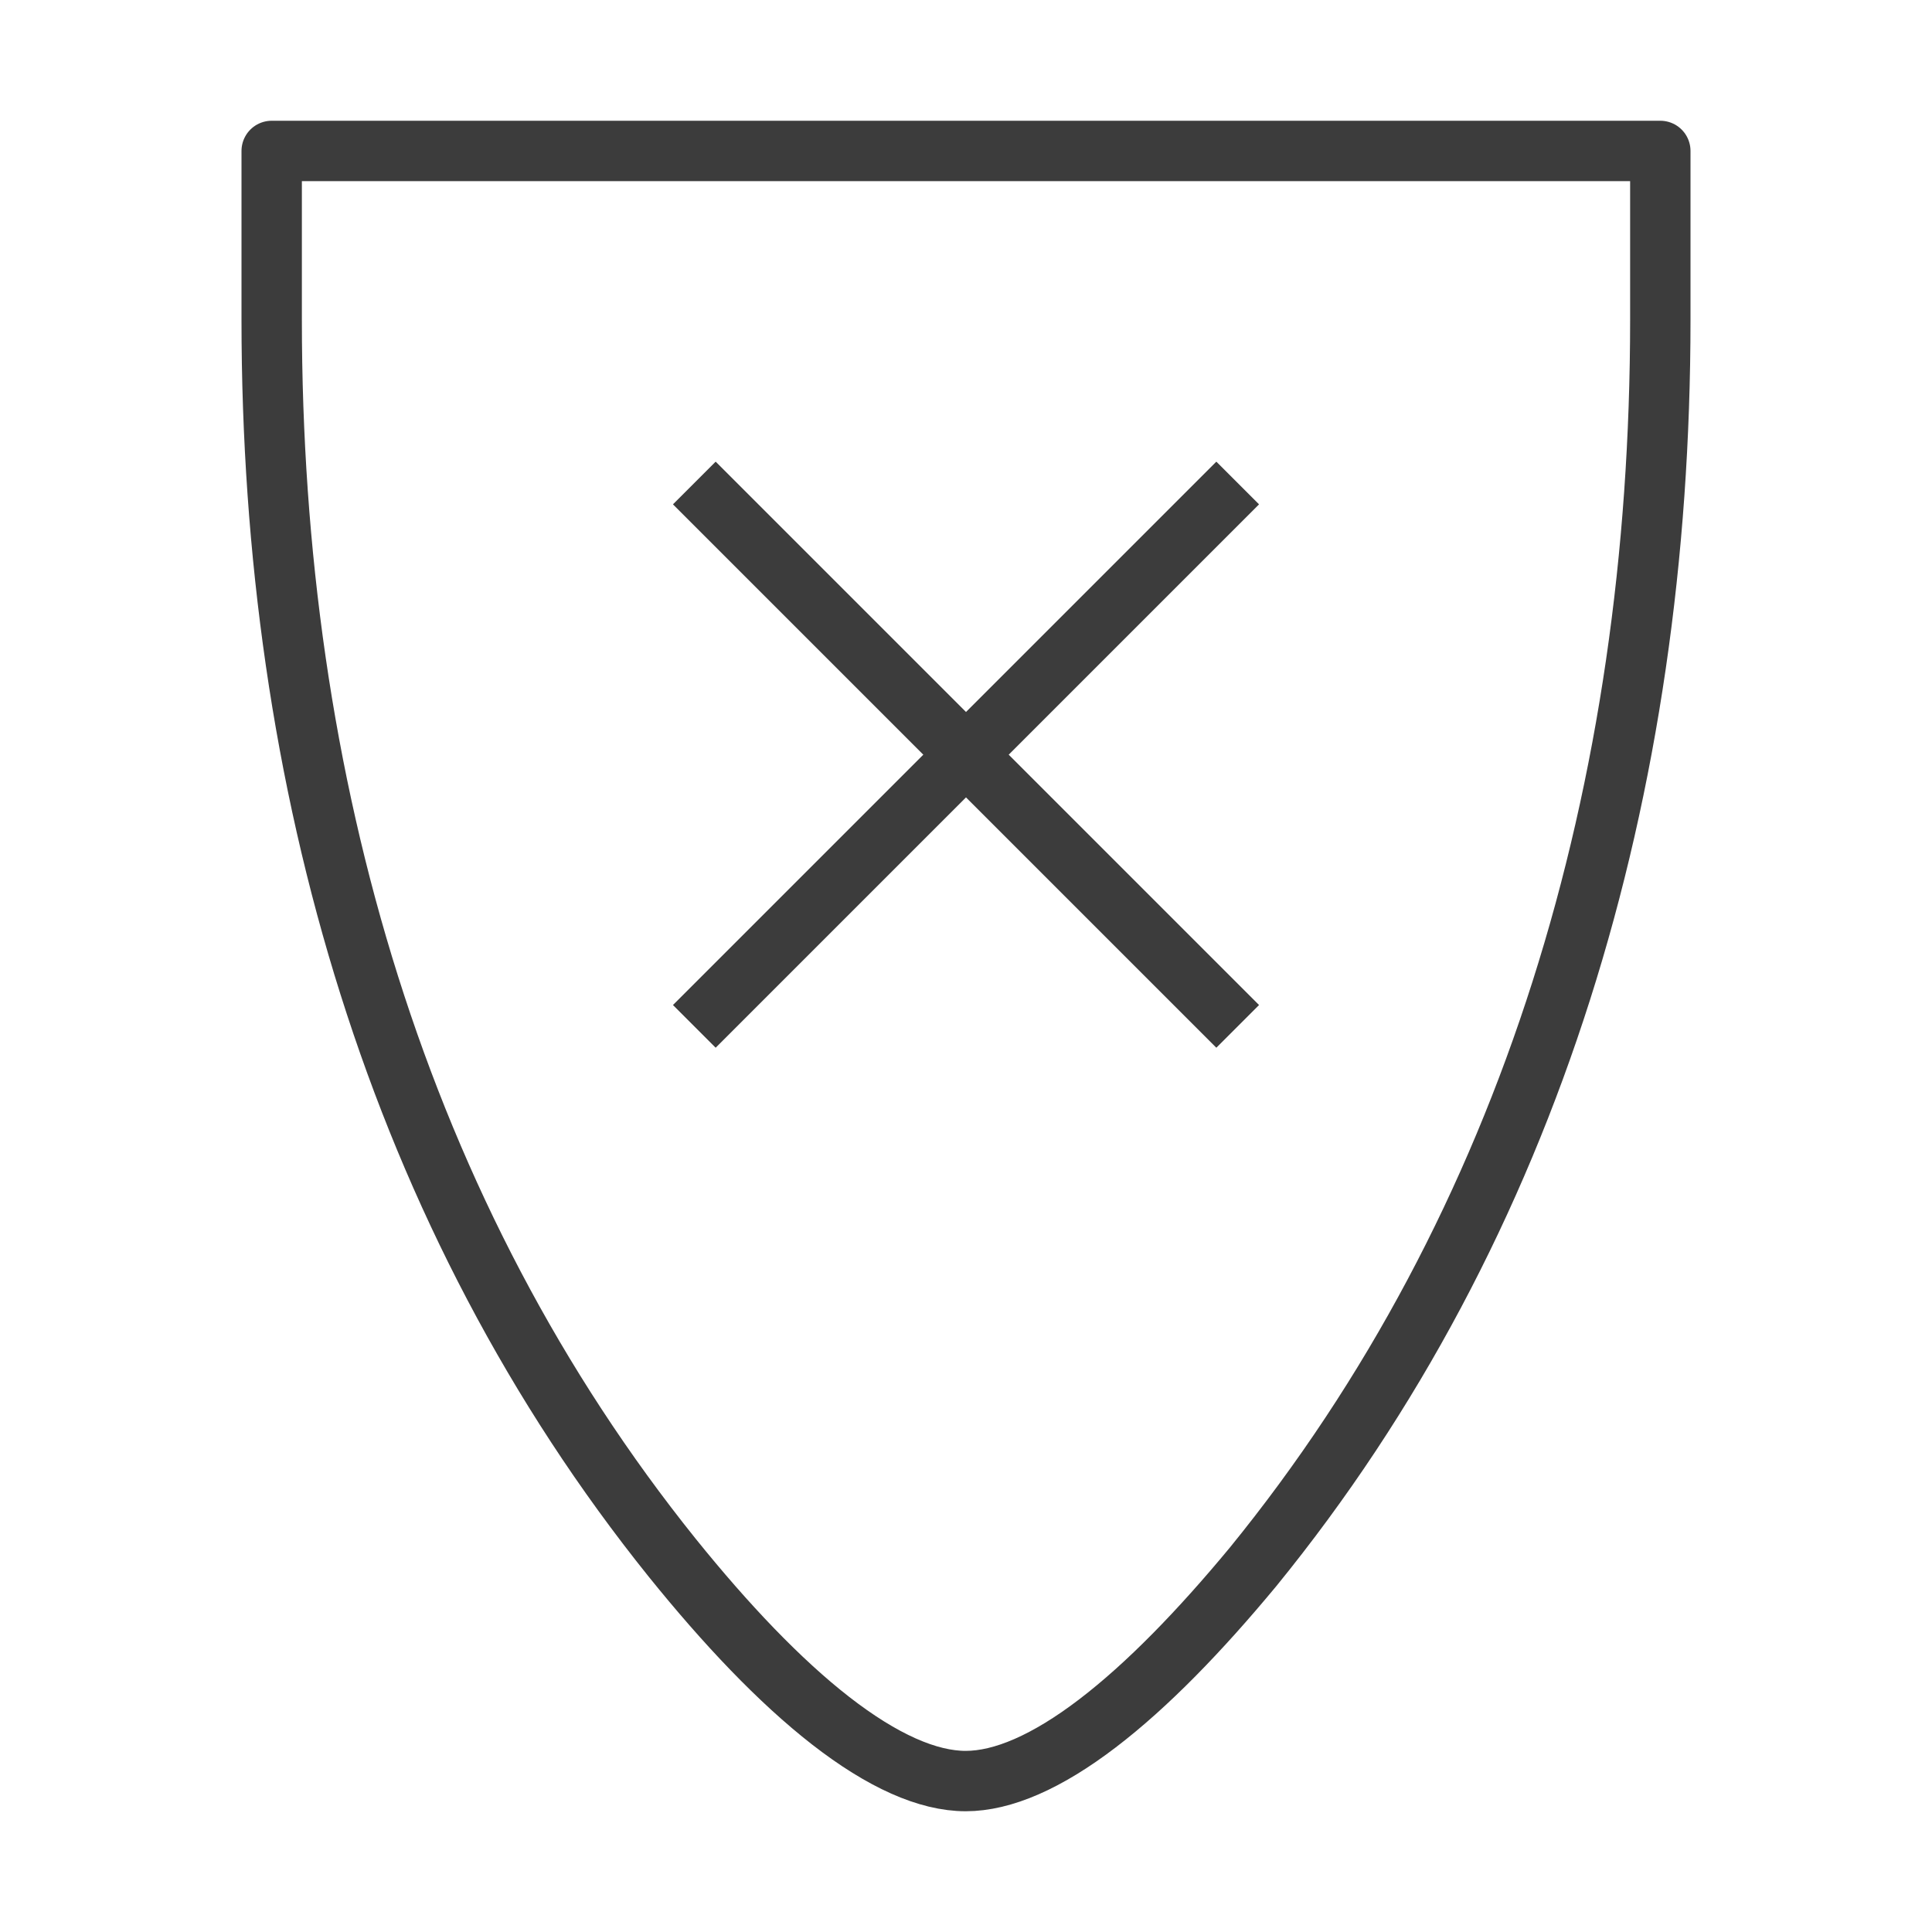
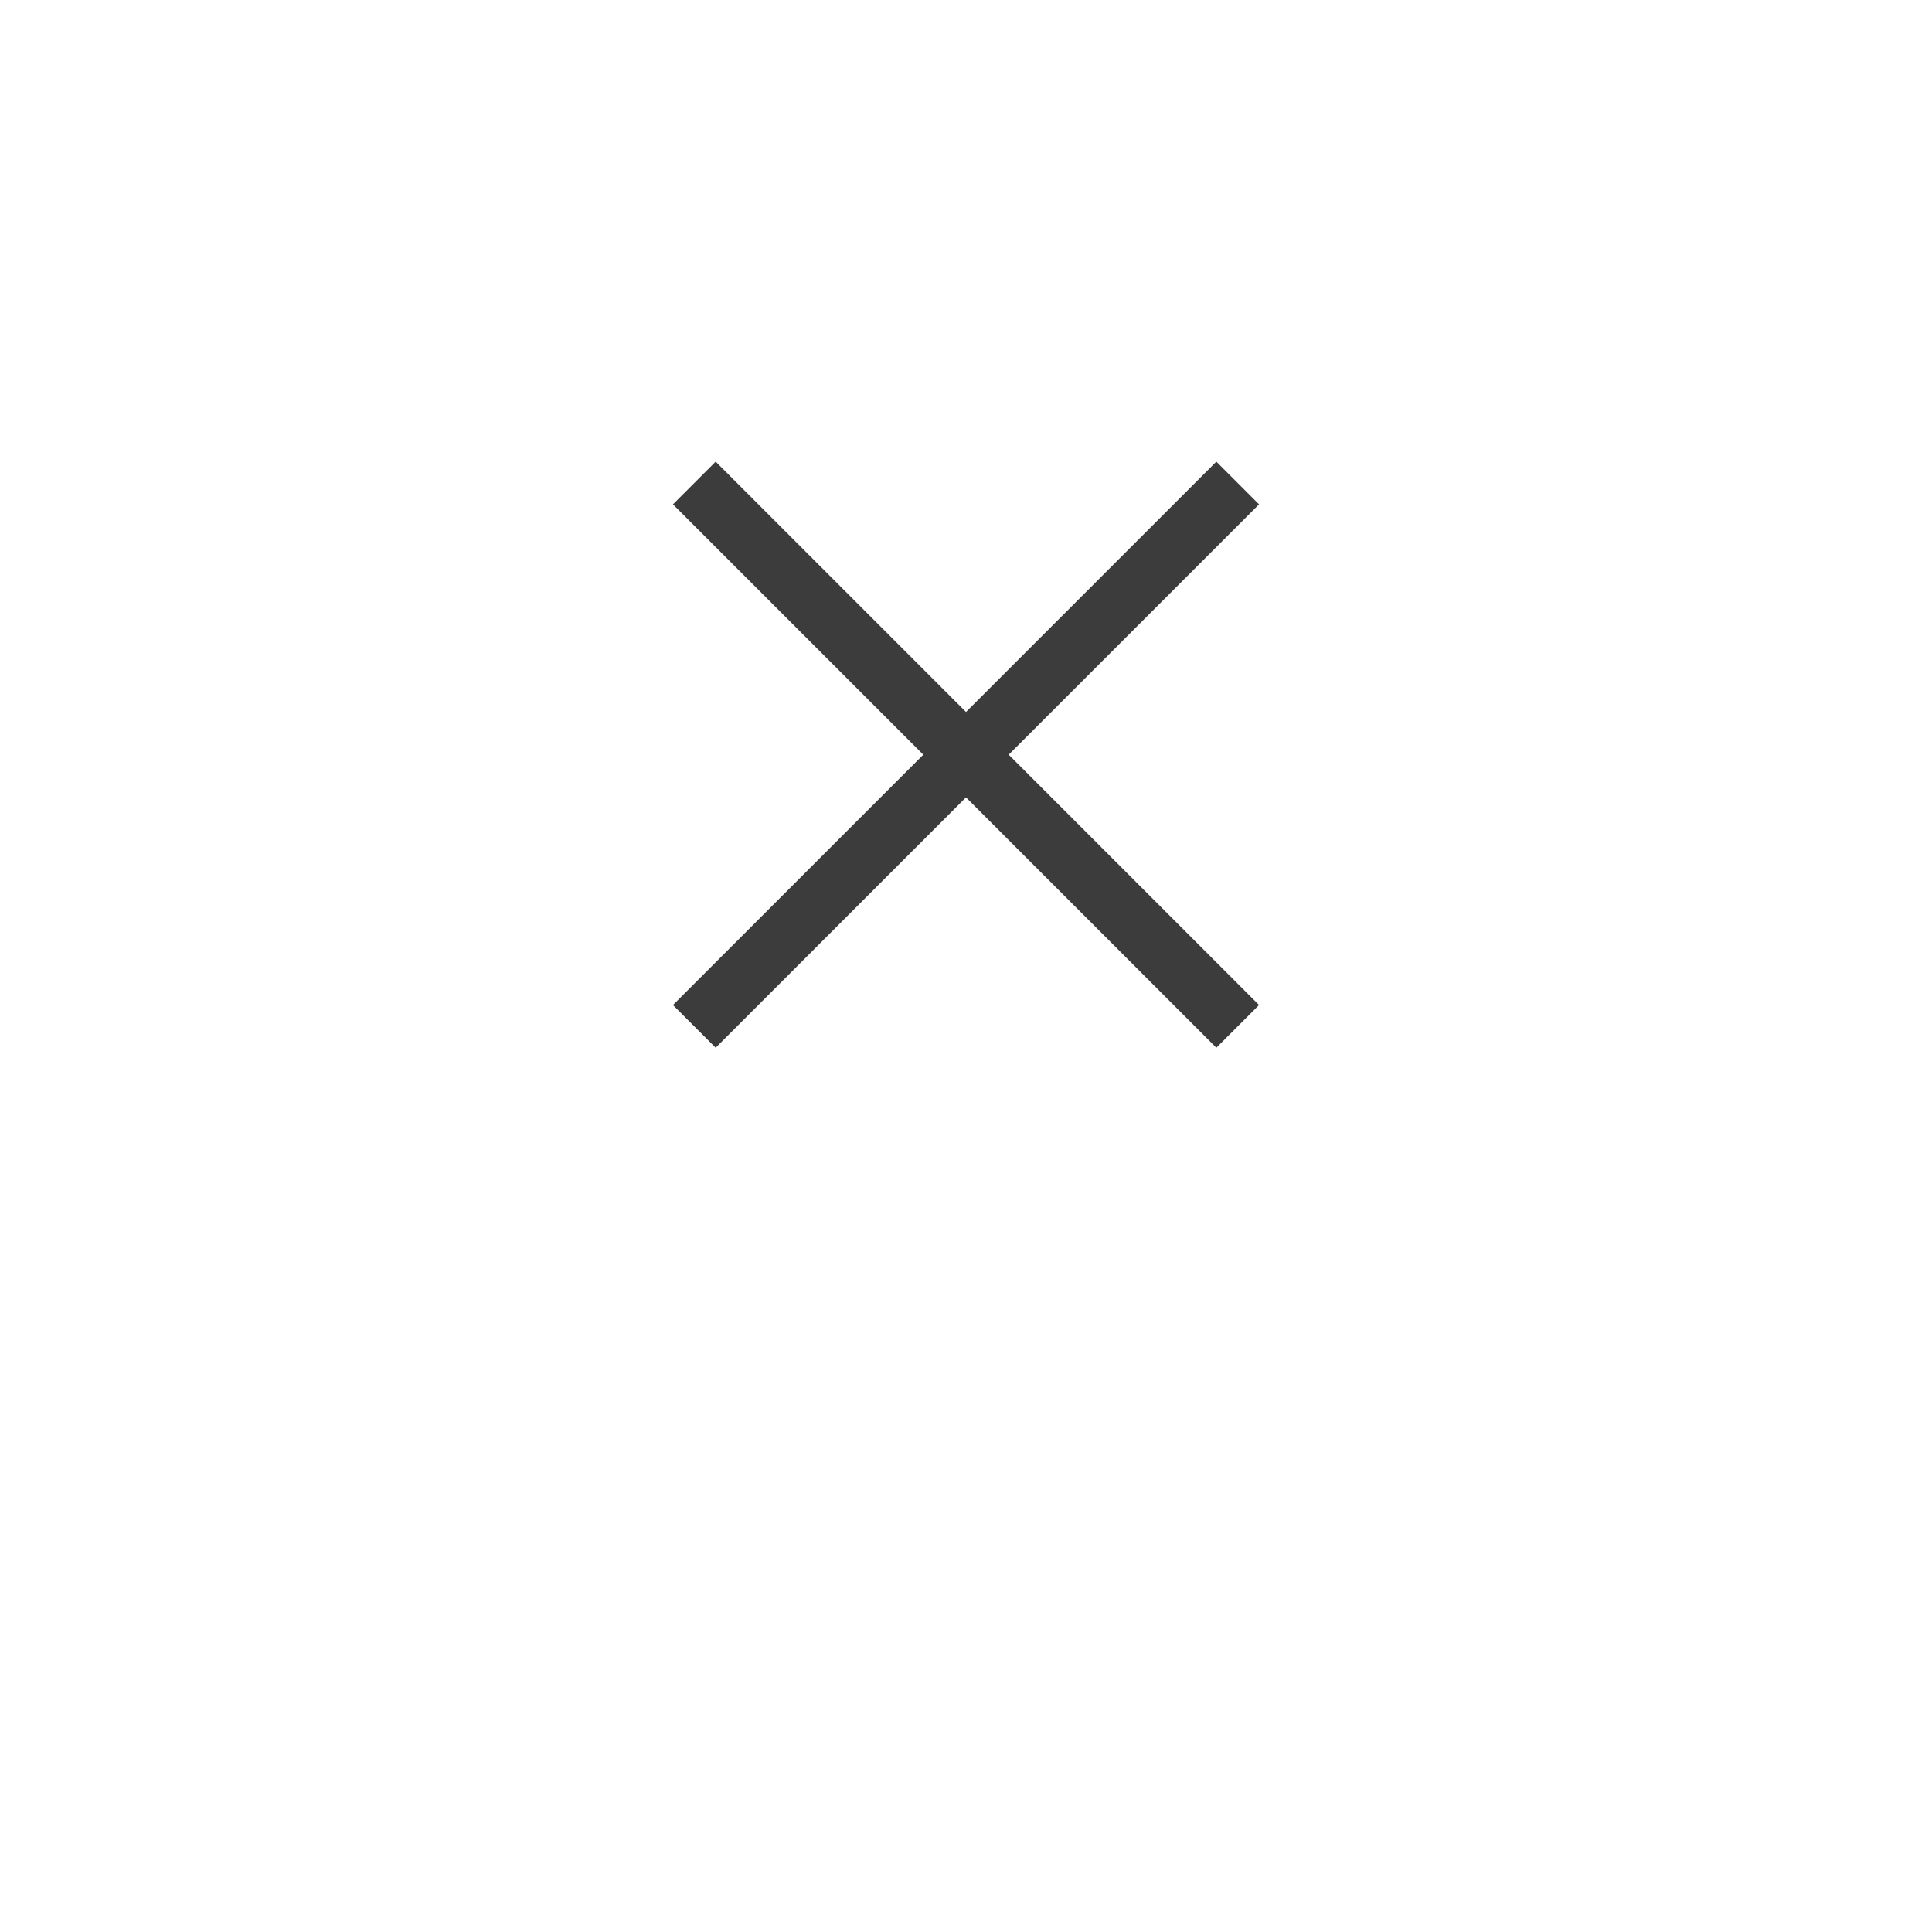
<svg xmlns="http://www.w3.org/2000/svg" width="32" height="32" viewBox="0 0 32 32" fill="none">
-   <path d="M15.995 29.5C15.369 29.5 14.617 29.168 13.759 28.501C12.912 27.842 12.022 26.903 11.133 25.8C6.598 20.154 4.5 12.995 4.5 5.3V5.289V5.278V5.267V5.256V5.246V5.235V5.224V5.213V5.202V5.191V5.18V5.169V5.158V5.147V5.137V5.126V5.115V5.104V5.093V5.083V5.072V5.061V5.05V5.04V5.029V5.018V5.007V4.997V4.986V4.975V4.965V4.954V4.943V4.933V4.922V4.911V4.901V4.89V4.88V4.869V4.859V4.848V4.838V4.827V4.817V4.806V4.796V4.785V4.775V4.764V4.754V4.743V4.733V4.723V4.712V4.702V4.692V4.681V4.671V4.661V4.65V4.64V4.63V4.62V4.609V4.599V4.589V4.579V4.569V4.558V4.548V4.538V4.528V4.518V4.508V4.498V4.488V4.477V4.467V4.457V4.447V4.437V4.427V4.417V4.407V4.397V4.388V4.378V4.368V4.358V4.348V4.338V4.328V4.318V4.309V4.299V4.289V4.279V4.269V4.26V4.25V4.24V4.23V4.221V4.211V4.201V4.192V4.182V4.173V4.163V4.153V4.144V4.134V4.125V4.115V4.106V4.096V4.087V4.077V4.068V4.058V4.049V4.039V4.03V4.021V4.011V4.002V3.993V3.983V3.974V3.965V3.956V3.946V3.937V3.928V3.919V3.91V3.9V3.891V3.882V3.873V3.864V3.855V3.846V3.837V3.828V3.819V3.81V3.801V3.792V3.783V3.774V3.765V3.756V3.747V3.738V3.729V3.721V3.712V3.703V3.694V3.686V3.677V3.668V3.659V3.651V3.642V3.633V3.625V3.616V3.607V3.599V3.59V3.582V3.573V3.565V3.556V3.548V3.539V3.531V3.522V3.514V3.506V3.497V3.489V3.481V3.472V3.464V3.456V3.448V3.439V3.431V3.423V3.415V3.407V3.398V3.39V3.382V3.374V3.366V3.358V3.35V3.342V3.334V3.326V3.318V3.31V3.302V3.294V3.286V3.279V3.271V3.263V3.255V3.247V3.24V3.232V3.224V3.217V3.209V3.201V3.194V3.186V3.178V3.171V3.163V3.156V3.148V3.141V3.133V3.126V3.118V3.111V3.104V3.096V3.089V3.081V3.074V3.067V3.06V3.052V3.045V3.038V3.031V3.024V3.016V3.009V3.002V2.995V2.988V2.981V2.974V2.967V2.96V2.953V2.946V2.939V2.932V2.926V2.919V2.912V2.905V2.898V2.892V2.885V2.878V2.871V2.865V2.858V2.851V2.845V2.838V2.832V2.825V2.819V2.812V2.806V2.799V2.793V2.786V2.78V2.774V2.767V2.761V2.755V2.748V2.742V2.736V2.73V2.724V2.717V2.711V2.705V2.699V2.693V2.687V2.681V2.675V2.669V2.663V2.657V2.651V2.645V2.64V2.634V2.628V2.622V2.616V2.611V2.605V2.599V2.594V2.588V2.582V2.577V2.571V2.566V2.56V2.555V2.549V2.544V2.538V2.533V2.528V2.522V2.517V2.512V2.506V2.501V2.5H27.5V2.503V2.509V2.514V2.519V2.525V2.53V2.535V2.541V2.546V2.552V2.557V2.563V2.568V2.574V2.579V2.585V2.59V2.596V2.602V2.607V2.613V2.619V2.625V2.63V2.636V2.642V2.648V2.654V2.66V2.665V2.671V2.677V2.683V2.689V2.695V2.701V2.708V2.714V2.72V2.726V2.732V2.738V2.745V2.751V2.757V2.763V2.77V2.776V2.782V2.789V2.795V2.802V2.808V2.815V2.821V2.828V2.834V2.841V2.847V2.854V2.86V2.867V2.874V2.88V2.887V2.894V2.901V2.907V2.914V2.921V2.928V2.935V2.942V2.949V2.956V2.962V2.969V2.976V2.983V2.991V2.998V3.005V3.012V3.019V3.026V3.033V3.04V3.048V3.055V3.062V3.069V3.077V3.084V3.091V3.099V3.106V3.113V3.121V3.128V3.136V3.143V3.151V3.158V3.166V3.173V3.181V3.189V3.196V3.204V3.212V3.219V3.227V3.235V3.242V3.25V3.258V3.266V3.274V3.281V3.289V3.297V3.305V3.313V3.321V3.329V3.337V3.345V3.353V3.361V3.369V3.377V3.385V3.393V3.401V3.409V3.418V3.426V3.434V3.442V3.451V3.459V3.467V3.475V3.484V3.492V3.5V3.509V3.517V3.526V3.534V3.542V3.551V3.559V3.568V3.576V3.585V3.594V3.602V3.611V3.619V3.628V3.637V3.645V3.654V3.663V3.671V3.68V3.689V3.698V3.707V3.715V3.724V3.733V3.742V3.751V3.76V3.769V3.778V3.786V3.795V3.804V3.813V3.822V3.831V3.841V3.85V3.859V3.868V3.877V3.886V3.895V3.904V3.914V3.923V3.932V3.941V3.95V3.96V3.969V3.978V3.988V3.997V4.006V4.016V4.025V4.035V4.044V4.053V4.063V4.072V4.082V4.091V4.101V4.11V4.12V4.129V4.139V4.149V4.158V4.168V4.177V4.187V4.197V4.206V4.216V4.226V4.236V4.245V4.255V4.265V4.275V4.284V4.294V4.304V4.314V4.324V4.334V4.344V4.353V4.363V4.373V4.383V4.393V4.403V4.413V4.423V4.433V4.443V4.453V4.463V4.474V4.484V4.494V4.504V4.514V4.524V4.534V4.545V4.555V4.565V4.575V4.585V4.596V4.606V4.616V4.626V4.637V4.647V4.657V4.668V4.678V4.688V4.699V4.709V4.72V4.73V4.741V4.751V4.761V4.772V4.782V4.793V4.803V4.814V4.825V4.835V4.846V4.856V4.867V4.877V4.888V4.899V4.909V4.92V4.931V4.941V4.952V4.963V4.973V4.984V4.995V5.006V5.016V5.027V5.038V5.049V5.06V5.07V5.081V5.092V5.103V5.114V5.125V5.136V5.147V5.157V5.168V5.179V5.19V5.201V5.212V5.223V5.234V5.245V5.256V5.267V5.278V5.289V5.3C27.5 13.066 25.371 20.283 20.755 25.952C19.876 27.013 19.005 27.913 18.178 28.544C17.341 29.183 16.608 29.5 15.995 29.5Z" stroke="#3C3C3C" stroke-miterlimit="1.5" stroke-linecap="round" stroke-linejoin="round" />
  <path d="M20.5 8L16 12.5M16 12.5L11.5 8L20.5 17M16 12.5L11.5 17" stroke="#3C3C3C" />
</svg>